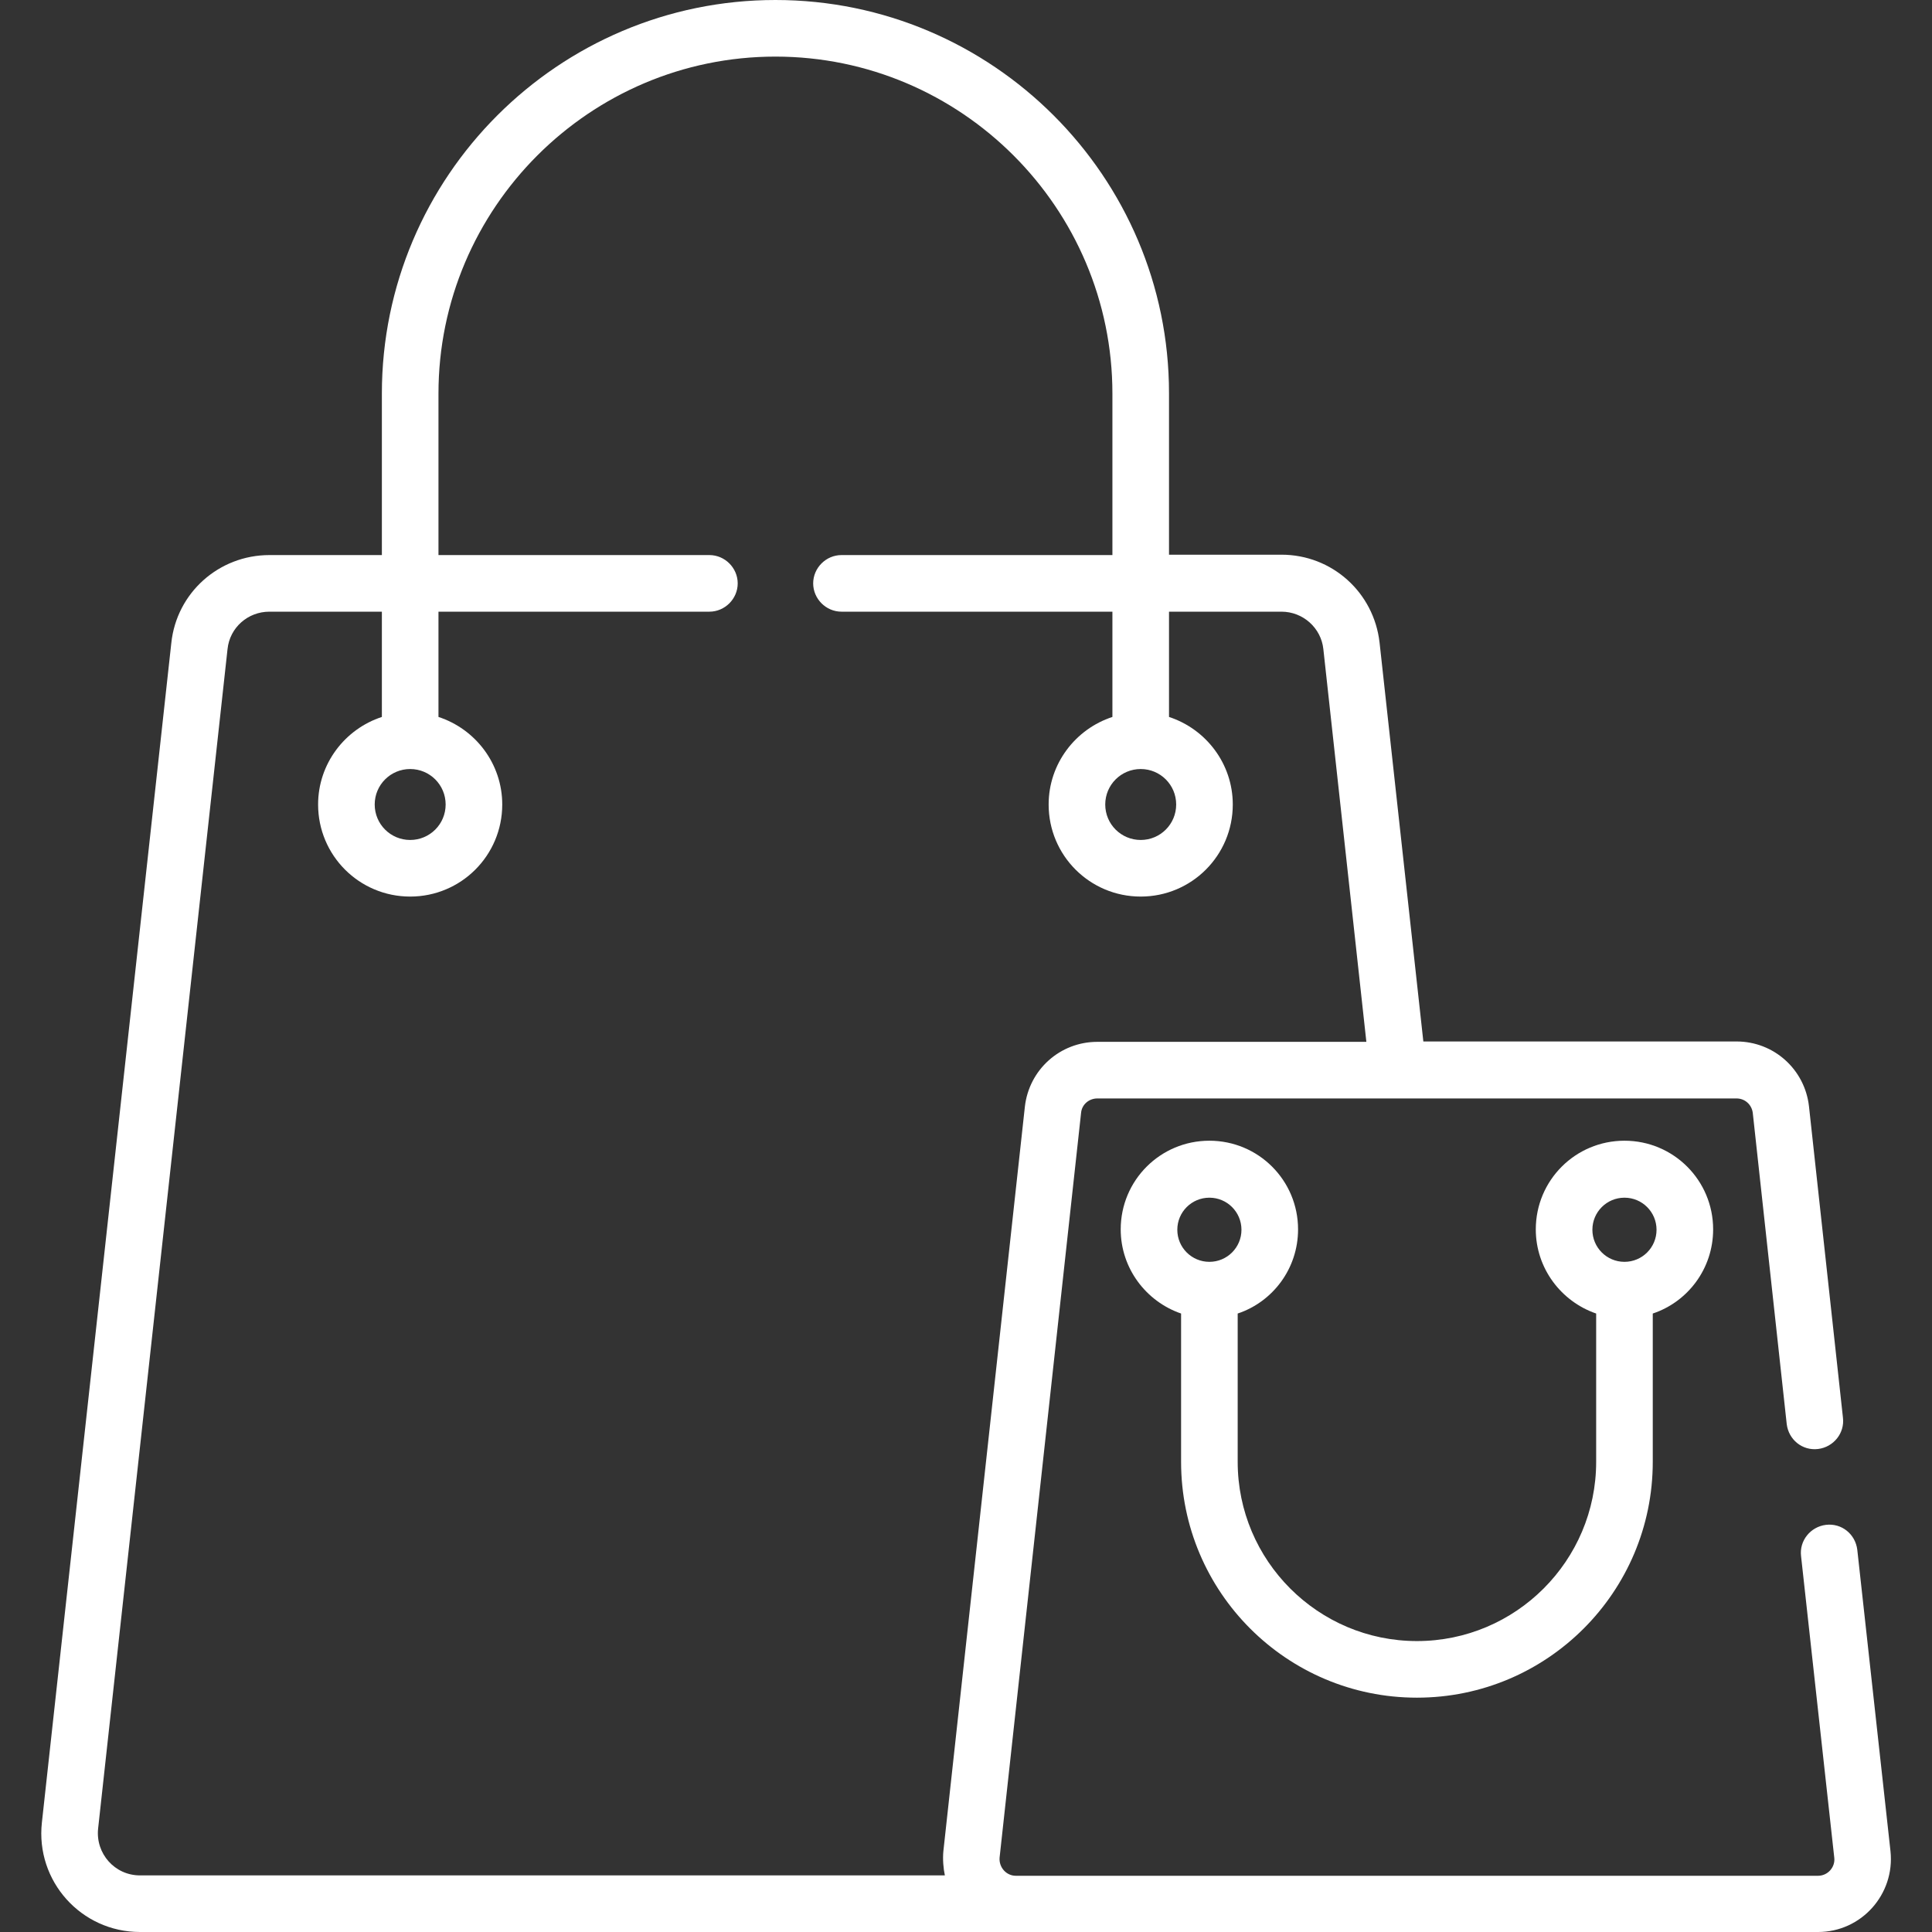
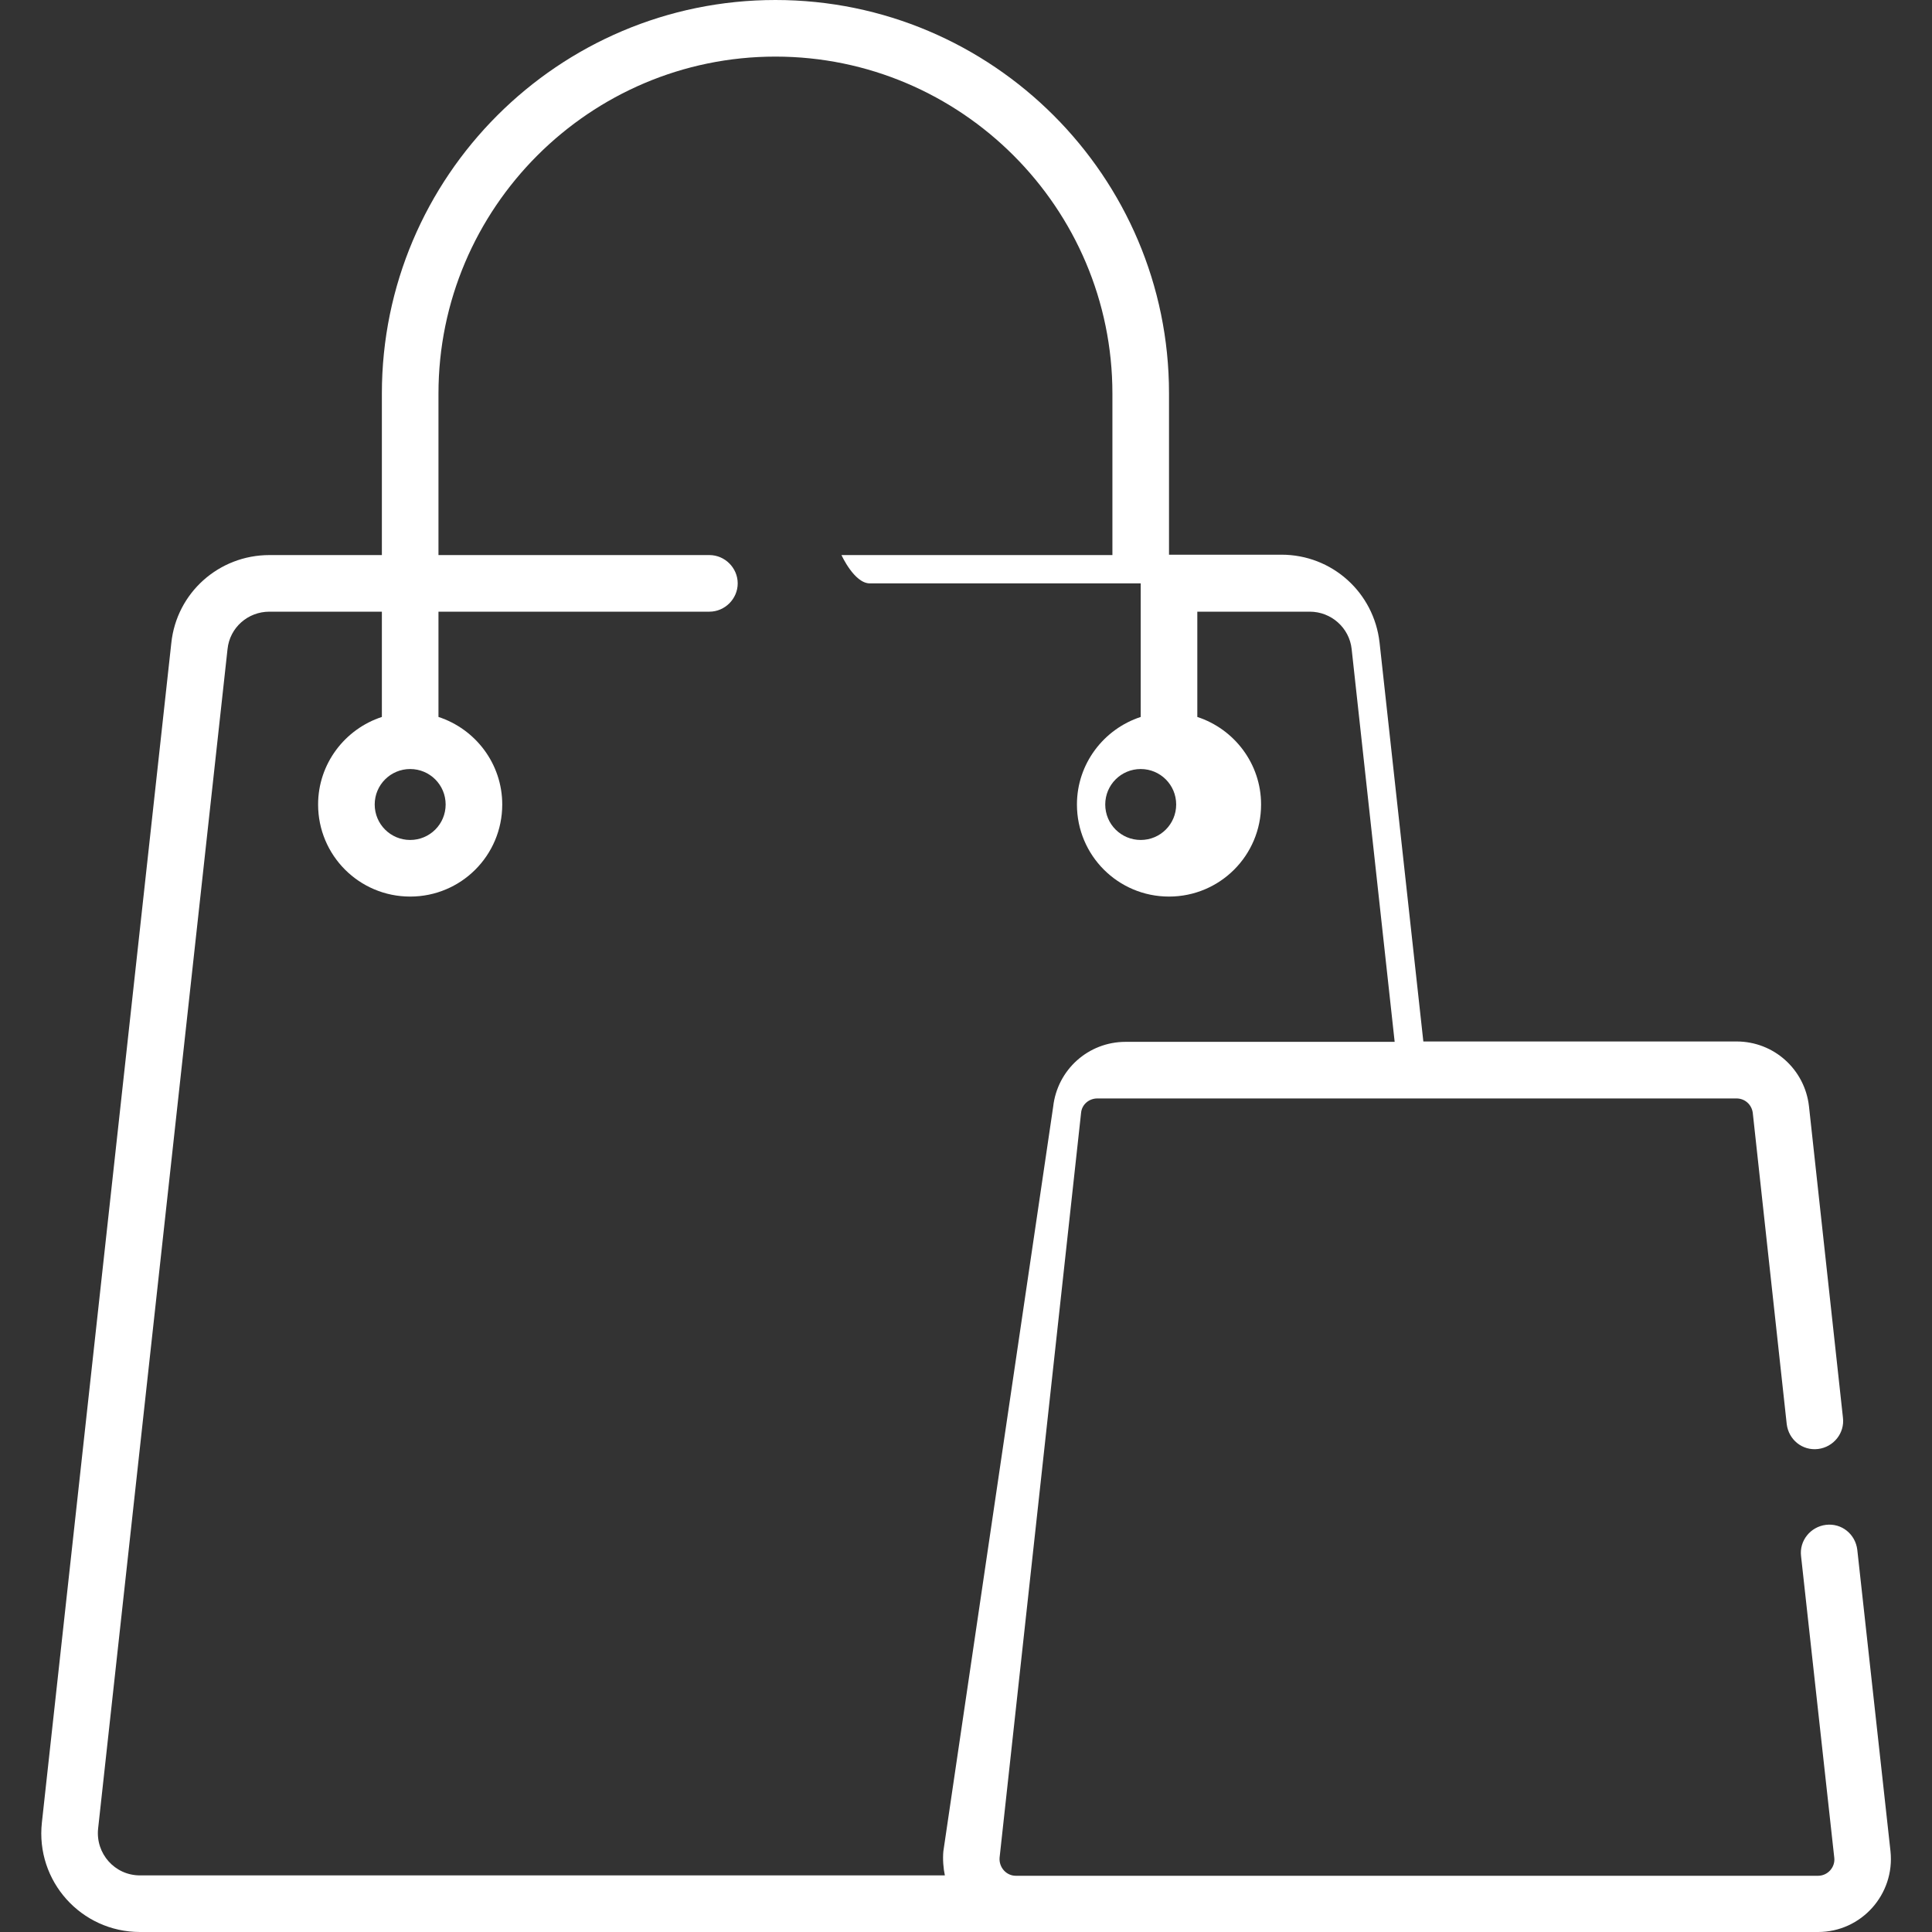
<svg xmlns="http://www.w3.org/2000/svg" version="1.1" id="Capa_1" x="0px" y="0px" viewBox="0 0 512 512" style="enable-background:new 0 0 512 512;" xml:space="preserve">
  <rect x="0" y="0" width="512" height="512" fill="#333333" stroke="none" />
  <style type="text/css">
	.st0{fill:#FFFFFF;}
</style>
  <g>
-     <path class="st0" d="M375.5,449.9c34.5,0,62.5-28,62.5-62.5v-39.3c9.3-3.1,16-11.9,16-22.3c0-13-10.5-23.5-23.5-23.5   c-13,0-23.5,10.5-23.5,23.5c0,10.3,6.7,19.1,16,22.3v39.3c0,26.2-21.3,47.5-47.5,47.5c-26.2,0-47.5-21.3-47.5-47.5v-39.3   c9.3-3.1,16-11.9,16-22.3c0-13-10.5-23.5-23.5-23.5c-13,0-23.5,10.5-23.5,23.5c0,10.3,6.7,19.1,16,22.3v39.3   C313,421.9,341,449.9,375.5,449.9z M430.5,317.4c4.7,0,8.5,3.8,8.5,8.5s-3.8,8.5-8.5,8.5s-8.5-3.8-8.5-8.5S425.8,317.4,430.5,317.4   z M320.5,317.4c4.7,0,8.5,3.8,8.5,8.5s-3.8,8.5-8.5,8.5s-8.5-3.8-8.5-8.5S315.8,317.4,320.5,317.4z" />
-     <path class="st0" d="M37.1,512h444.7c11.5,0,20.4-10,19.2-21.4l-8.8-79.9c-0.5-4.1-4.1-7.1-8.3-6.6c-4.1,0.5-7.1,4.2-6.6,8.3   l8.8,79.9c0.3,2.5-1.7,4.8-4.3,4.8H269.2h0c-2.5,0-4.5-2.2-4.3-4.8l21.6-197.4c0.2-2.2,2.1-3.8,4.3-3.8h169.4c2.2,0,4,1.6,4.3,3.8   l9,82.5c0.5,4.1,4.1,7.1,8.3,6.6c4.1-0.5,7.1-4.2,6.6-8.3l-9-82.5c-1.1-9.8-9.3-17.2-19.2-17.2h-83l-11.6-105.7   c-1.5-13.3-12.6-23.3-26-23.3h-29.8v-42.8C309.8,46.8,263,0,205.5,0S101.2,46.8,101.2,104.3v42.8H71.4c-13.4,0-24.6,10-26,23.3   L11.1,483C9.4,498.5,21.5,512,37.1,512L37.1,512z M26,484.6L60.3,172c0.6-5.7,5.4-9.9,11.1-9.9h29.8V190   c-9.8,3.2-16.9,12.4-16.9,23.2c0,13.5,10.9,24.4,24.4,24.4s24.4-10.9,24.4-24.4c0-10.8-7.1-20-16.9-23.2v-27.9H188   c4.1,0,7.5-3.4,7.5-7.5s-3.4-7.5-7.5-7.5h-71.8v-42.8c0-49.2,40.1-89.3,89.3-89.3s89.3,40.1,89.3,89.3v42.8H223   c-4.1,0-7.5,3.4-7.5,7.5s3.4,7.5,7.5,7.5h71.8V190c-9.8,3.2-16.9,12.4-16.9,23.2c0,13.5,10.9,24.4,24.4,24.4   c13.5,0,24.4-10.9,24.4-24.4c0-10.8-7.1-20-16.9-23.2v-27.9h29.8c5.7,0,10.5,4.3,11.1,9.9l11.4,104.1h-71.3   c-9.9,0-18.1,7.4-19.2,17.2L250,490.6c-0.2,2.1,0,4.6,0.4,6.4H37.1C30.4,497,25.3,491.2,26,484.6L26,484.6z M108.7,203.8   c5.2,0,9.4,4.2,9.4,9.4c0,5.2-4.2,9.4-9.4,9.4c-5.2,0-9.4-4.2-9.4-9.4C99.3,208,103.5,203.8,108.7,203.8z M302.3,203.8   c5.2,0,9.4,4.2,9.4,9.4c0,5.2-4.2,9.4-9.4,9.4c-5.2,0-9.4-4.2-9.4-9.4C292.9,208,297.1,203.8,302.3,203.8z" />
+     <path class="st0" d="M37.1,512h444.7c11.5,0,20.4-10,19.2-21.4l-8.8-79.9c-0.5-4.1-4.1-7.1-8.3-6.6c-4.1,0.5-7.1,4.2-6.6,8.3   l8.8,79.9c0.3,2.5-1.7,4.8-4.3,4.8H269.2h0c-2.5,0-4.5-2.2-4.3-4.8l21.6-197.4c0.2-2.2,2.1-3.8,4.3-3.8h169.4c2.2,0,4,1.6,4.3,3.8   l9,82.5c0.5,4.1,4.1,7.1,8.3,6.6c4.1-0.5,7.1-4.2,6.6-8.3l-9-82.5c-1.1-9.8-9.3-17.2-19.2-17.2h-83l-11.6-105.7   c-1.5-13.3-12.6-23.3-26-23.3h-29.8v-42.8C309.8,46.8,263,0,205.5,0S101.2,46.8,101.2,104.3v42.8H71.4c-13.4,0-24.6,10-26,23.3   L11.1,483C9.4,498.5,21.5,512,37.1,512L37.1,512z M26,484.6L60.3,172c0.6-5.7,5.4-9.9,11.1-9.9h29.8V190   c-9.8,3.2-16.9,12.4-16.9,23.2c0,13.5,10.9,24.4,24.4,24.4s24.4-10.9,24.4-24.4c0-10.8-7.1-20-16.9-23.2v-27.9H188   c4.1,0,7.5-3.4,7.5-7.5s-3.4-7.5-7.5-7.5h-71.8v-42.8c0-49.2,40.1-89.3,89.3-89.3s89.3,40.1,89.3,89.3v42.8H223   s3.4,7.5,7.5,7.5h71.8V190c-9.8,3.2-16.9,12.4-16.9,23.2c0,13.5,10.9,24.4,24.4,24.4   c13.5,0,24.4-10.9,24.4-24.4c0-10.8-7.1-20-16.9-23.2v-27.9h29.8c5.7,0,10.5,4.3,11.1,9.9l11.4,104.1h-71.3   c-9.9,0-18.1,7.4-19.2,17.2L250,490.6c-0.2,2.1,0,4.6,0.4,6.4H37.1C30.4,497,25.3,491.2,26,484.6L26,484.6z M108.7,203.8   c5.2,0,9.4,4.2,9.4,9.4c0,5.2-4.2,9.4-9.4,9.4c-5.2,0-9.4-4.2-9.4-9.4C99.3,208,103.5,203.8,108.7,203.8z M302.3,203.8   c5.2,0,9.4,4.2,9.4,9.4c0,5.2-4.2,9.4-9.4,9.4c-5.2,0-9.4-4.2-9.4-9.4C292.9,208,297.1,203.8,302.3,203.8z" />
  </g>
</svg>